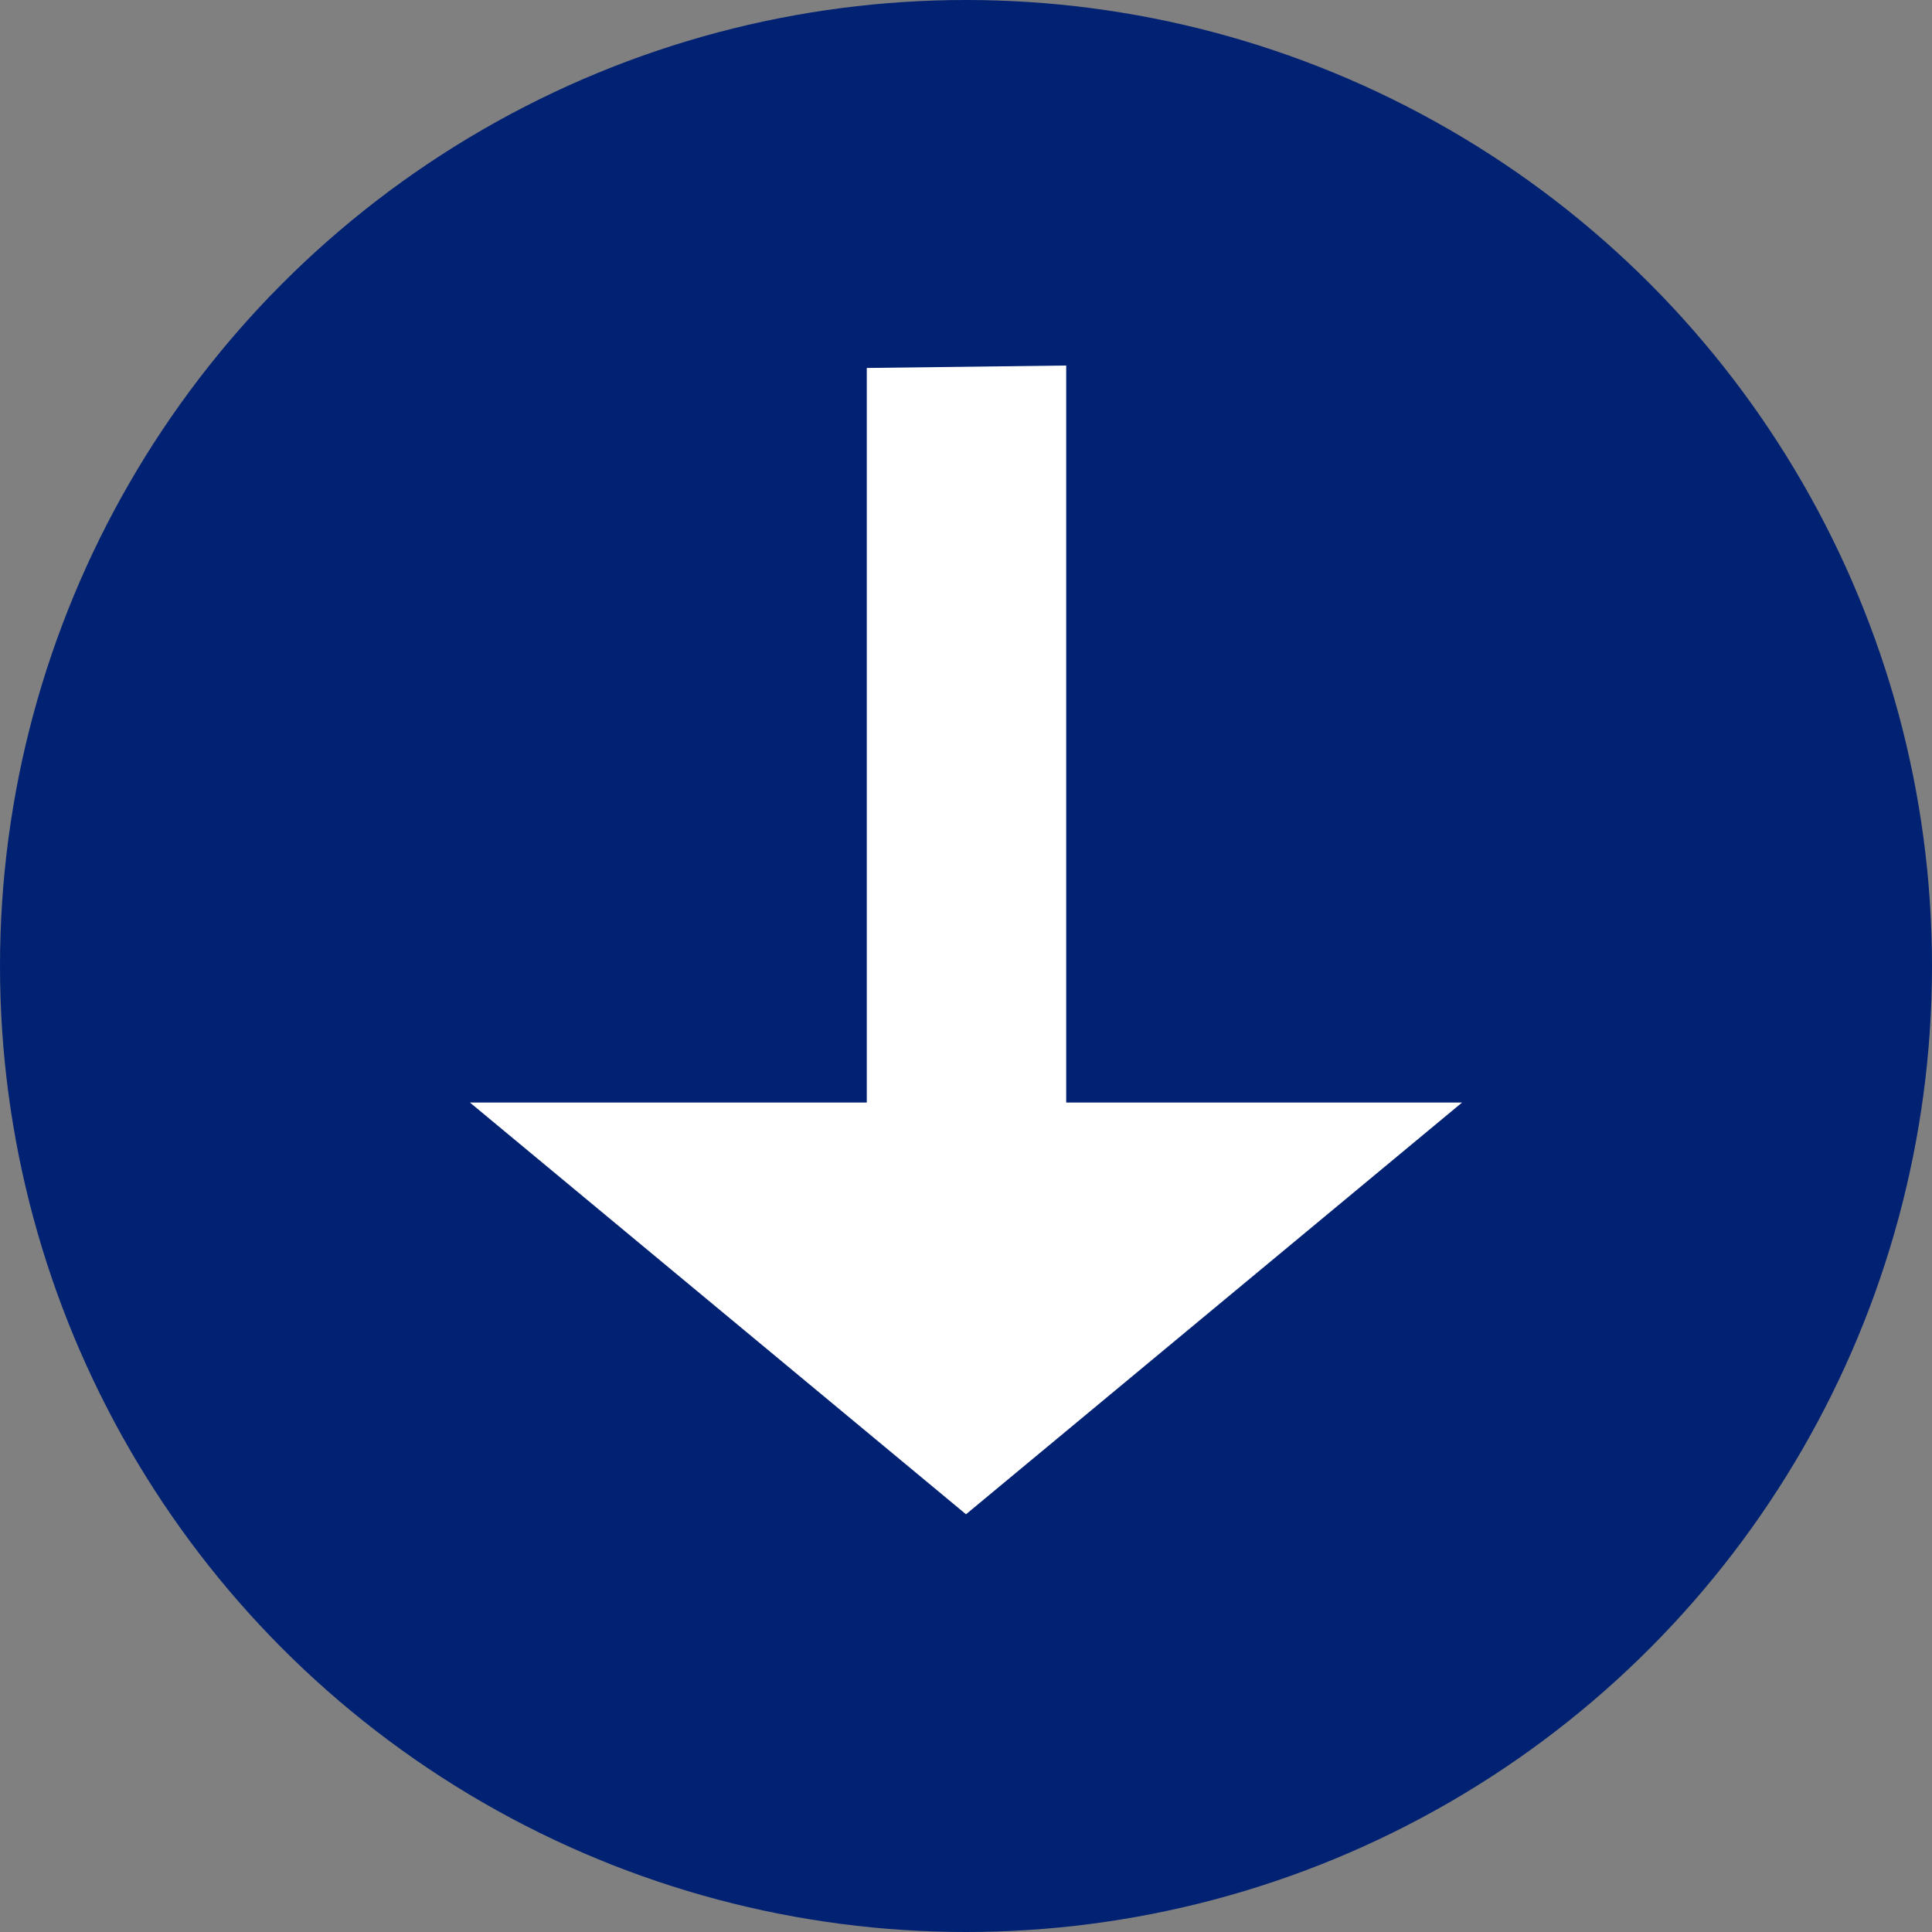
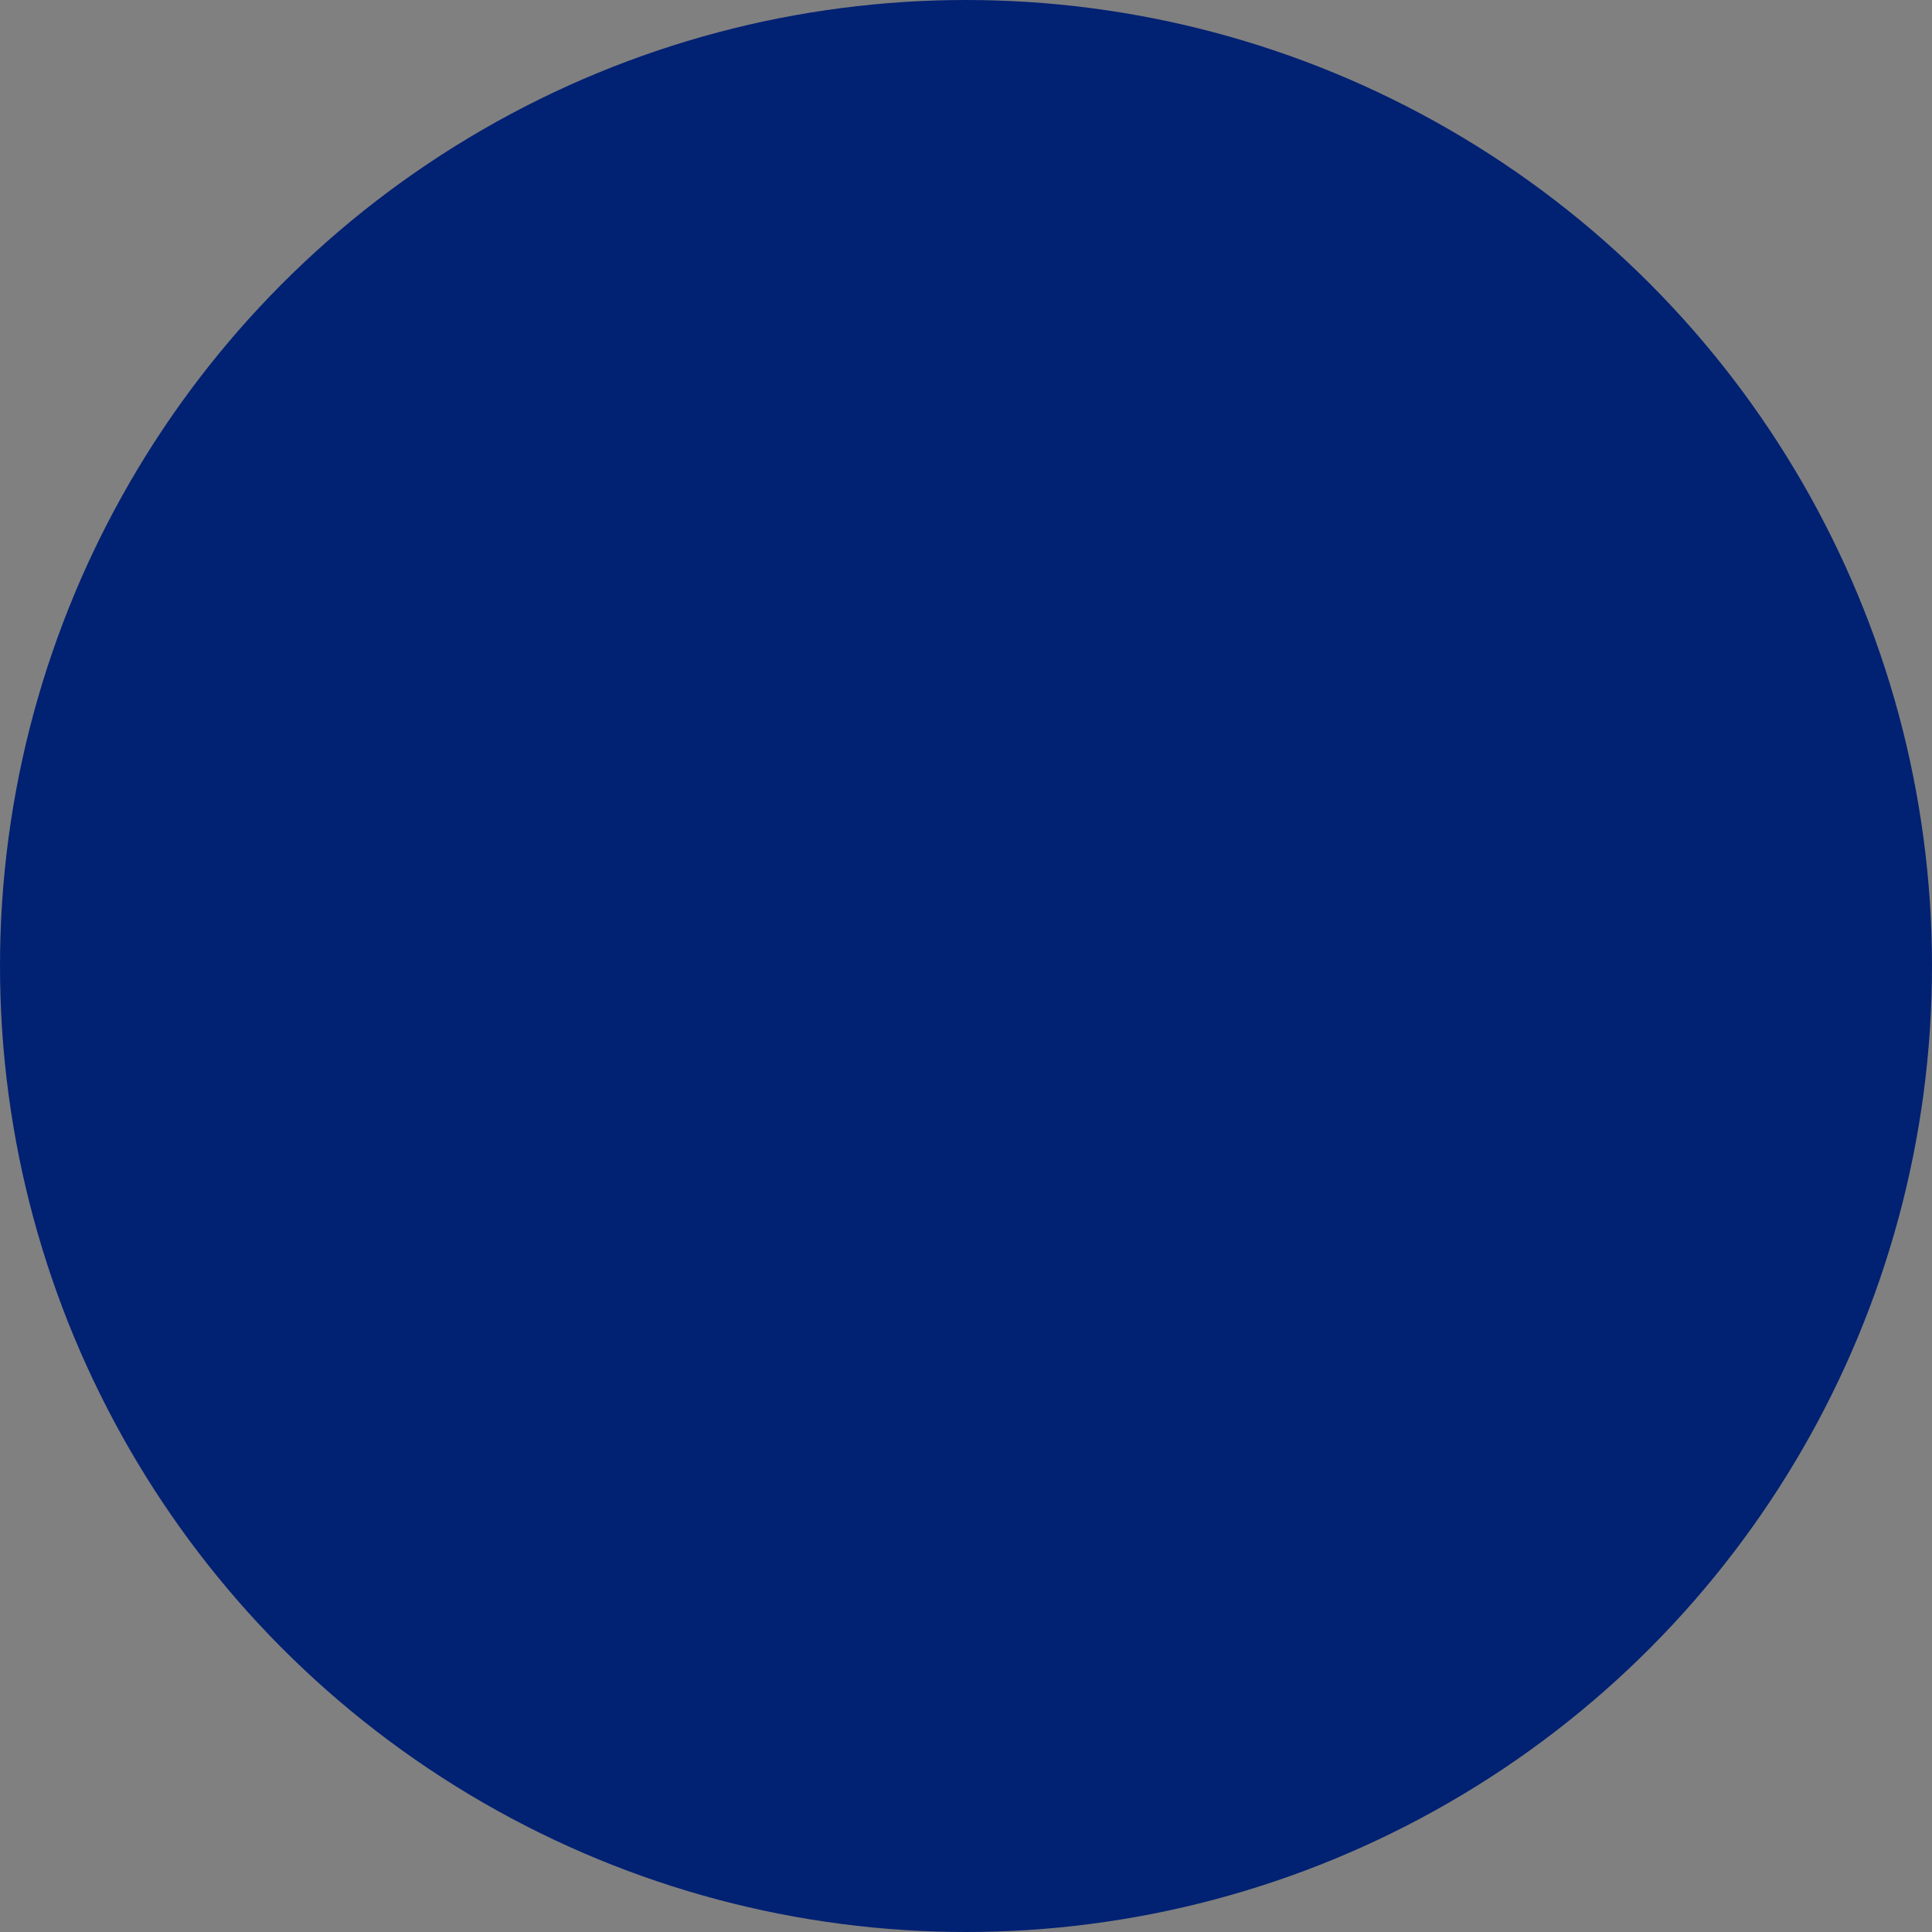
<svg xmlns="http://www.w3.org/2000/svg" width="37" height="37" viewBox="0 0 37 37" fill="none">
  <rect x="0" y="0" width="37" height="37" fill="#808080" stroke="none" />
  <circle cx="18.5" cy="18.5" r="18.5" fill="#012173" />
-   <path d="M9 21.115H16.6V7.047L20.419 7V21.115H28L18.5 29L9 21.115Z" fill="white" />
</svg>